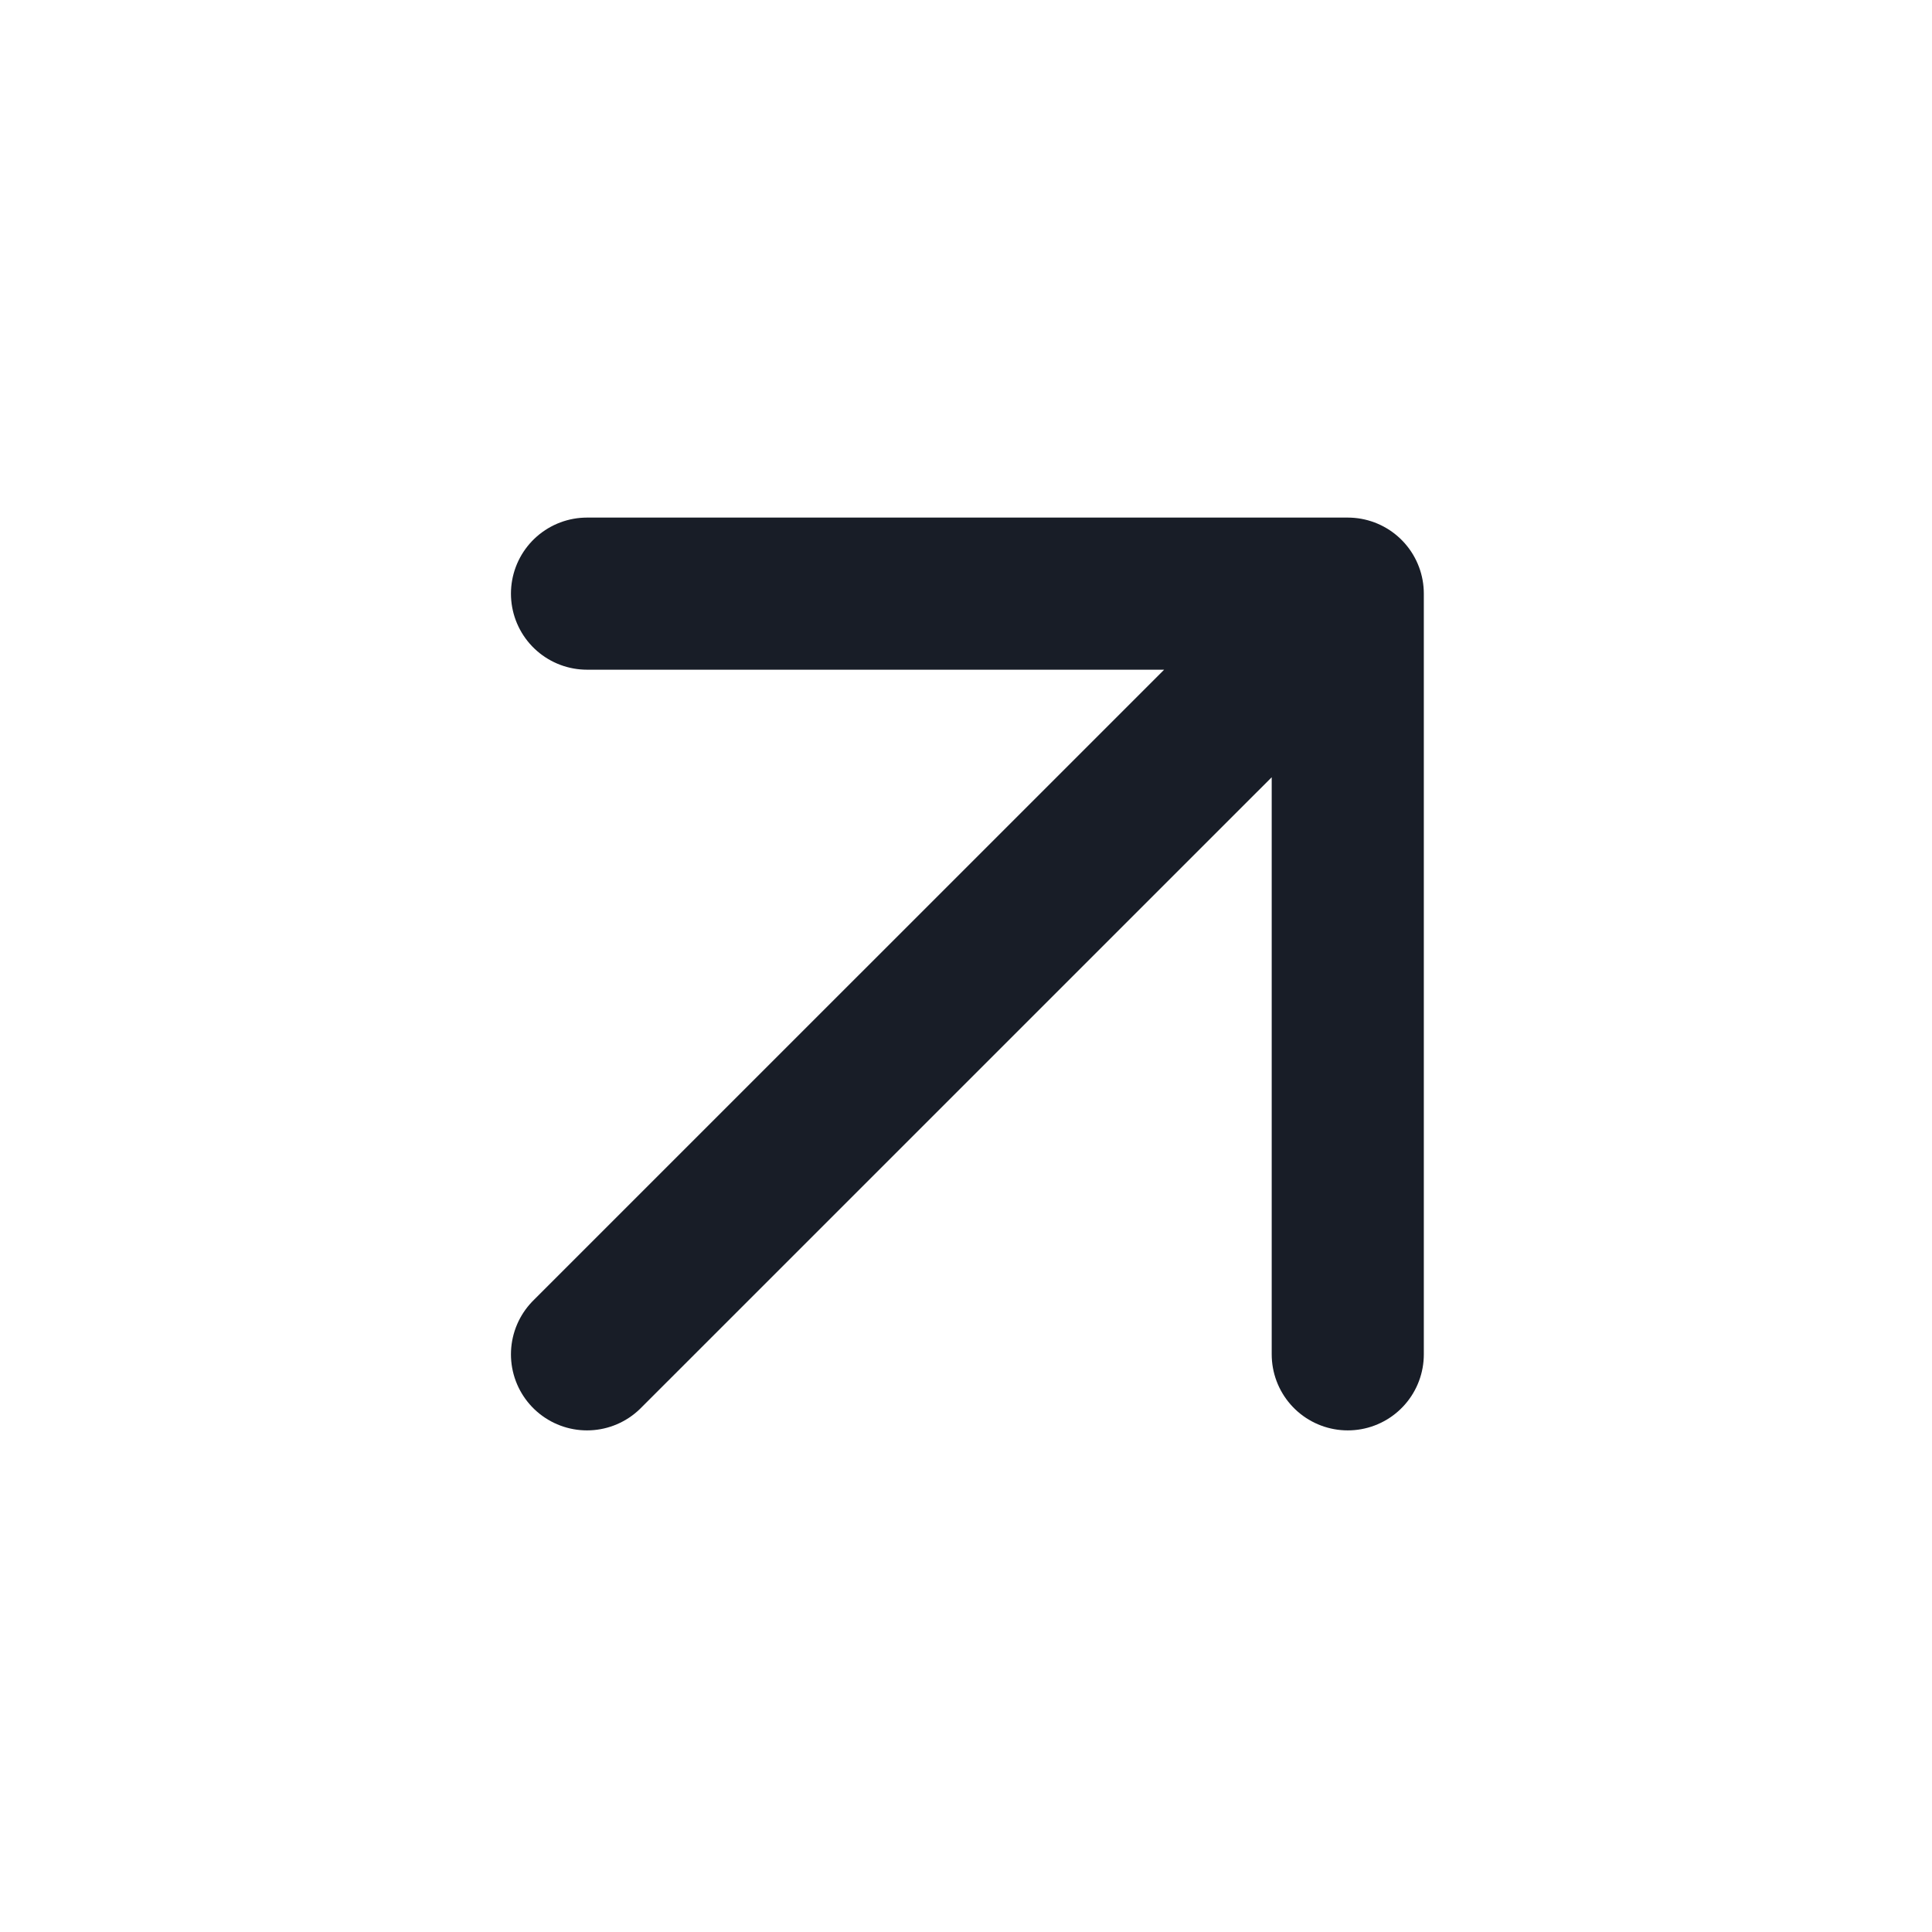
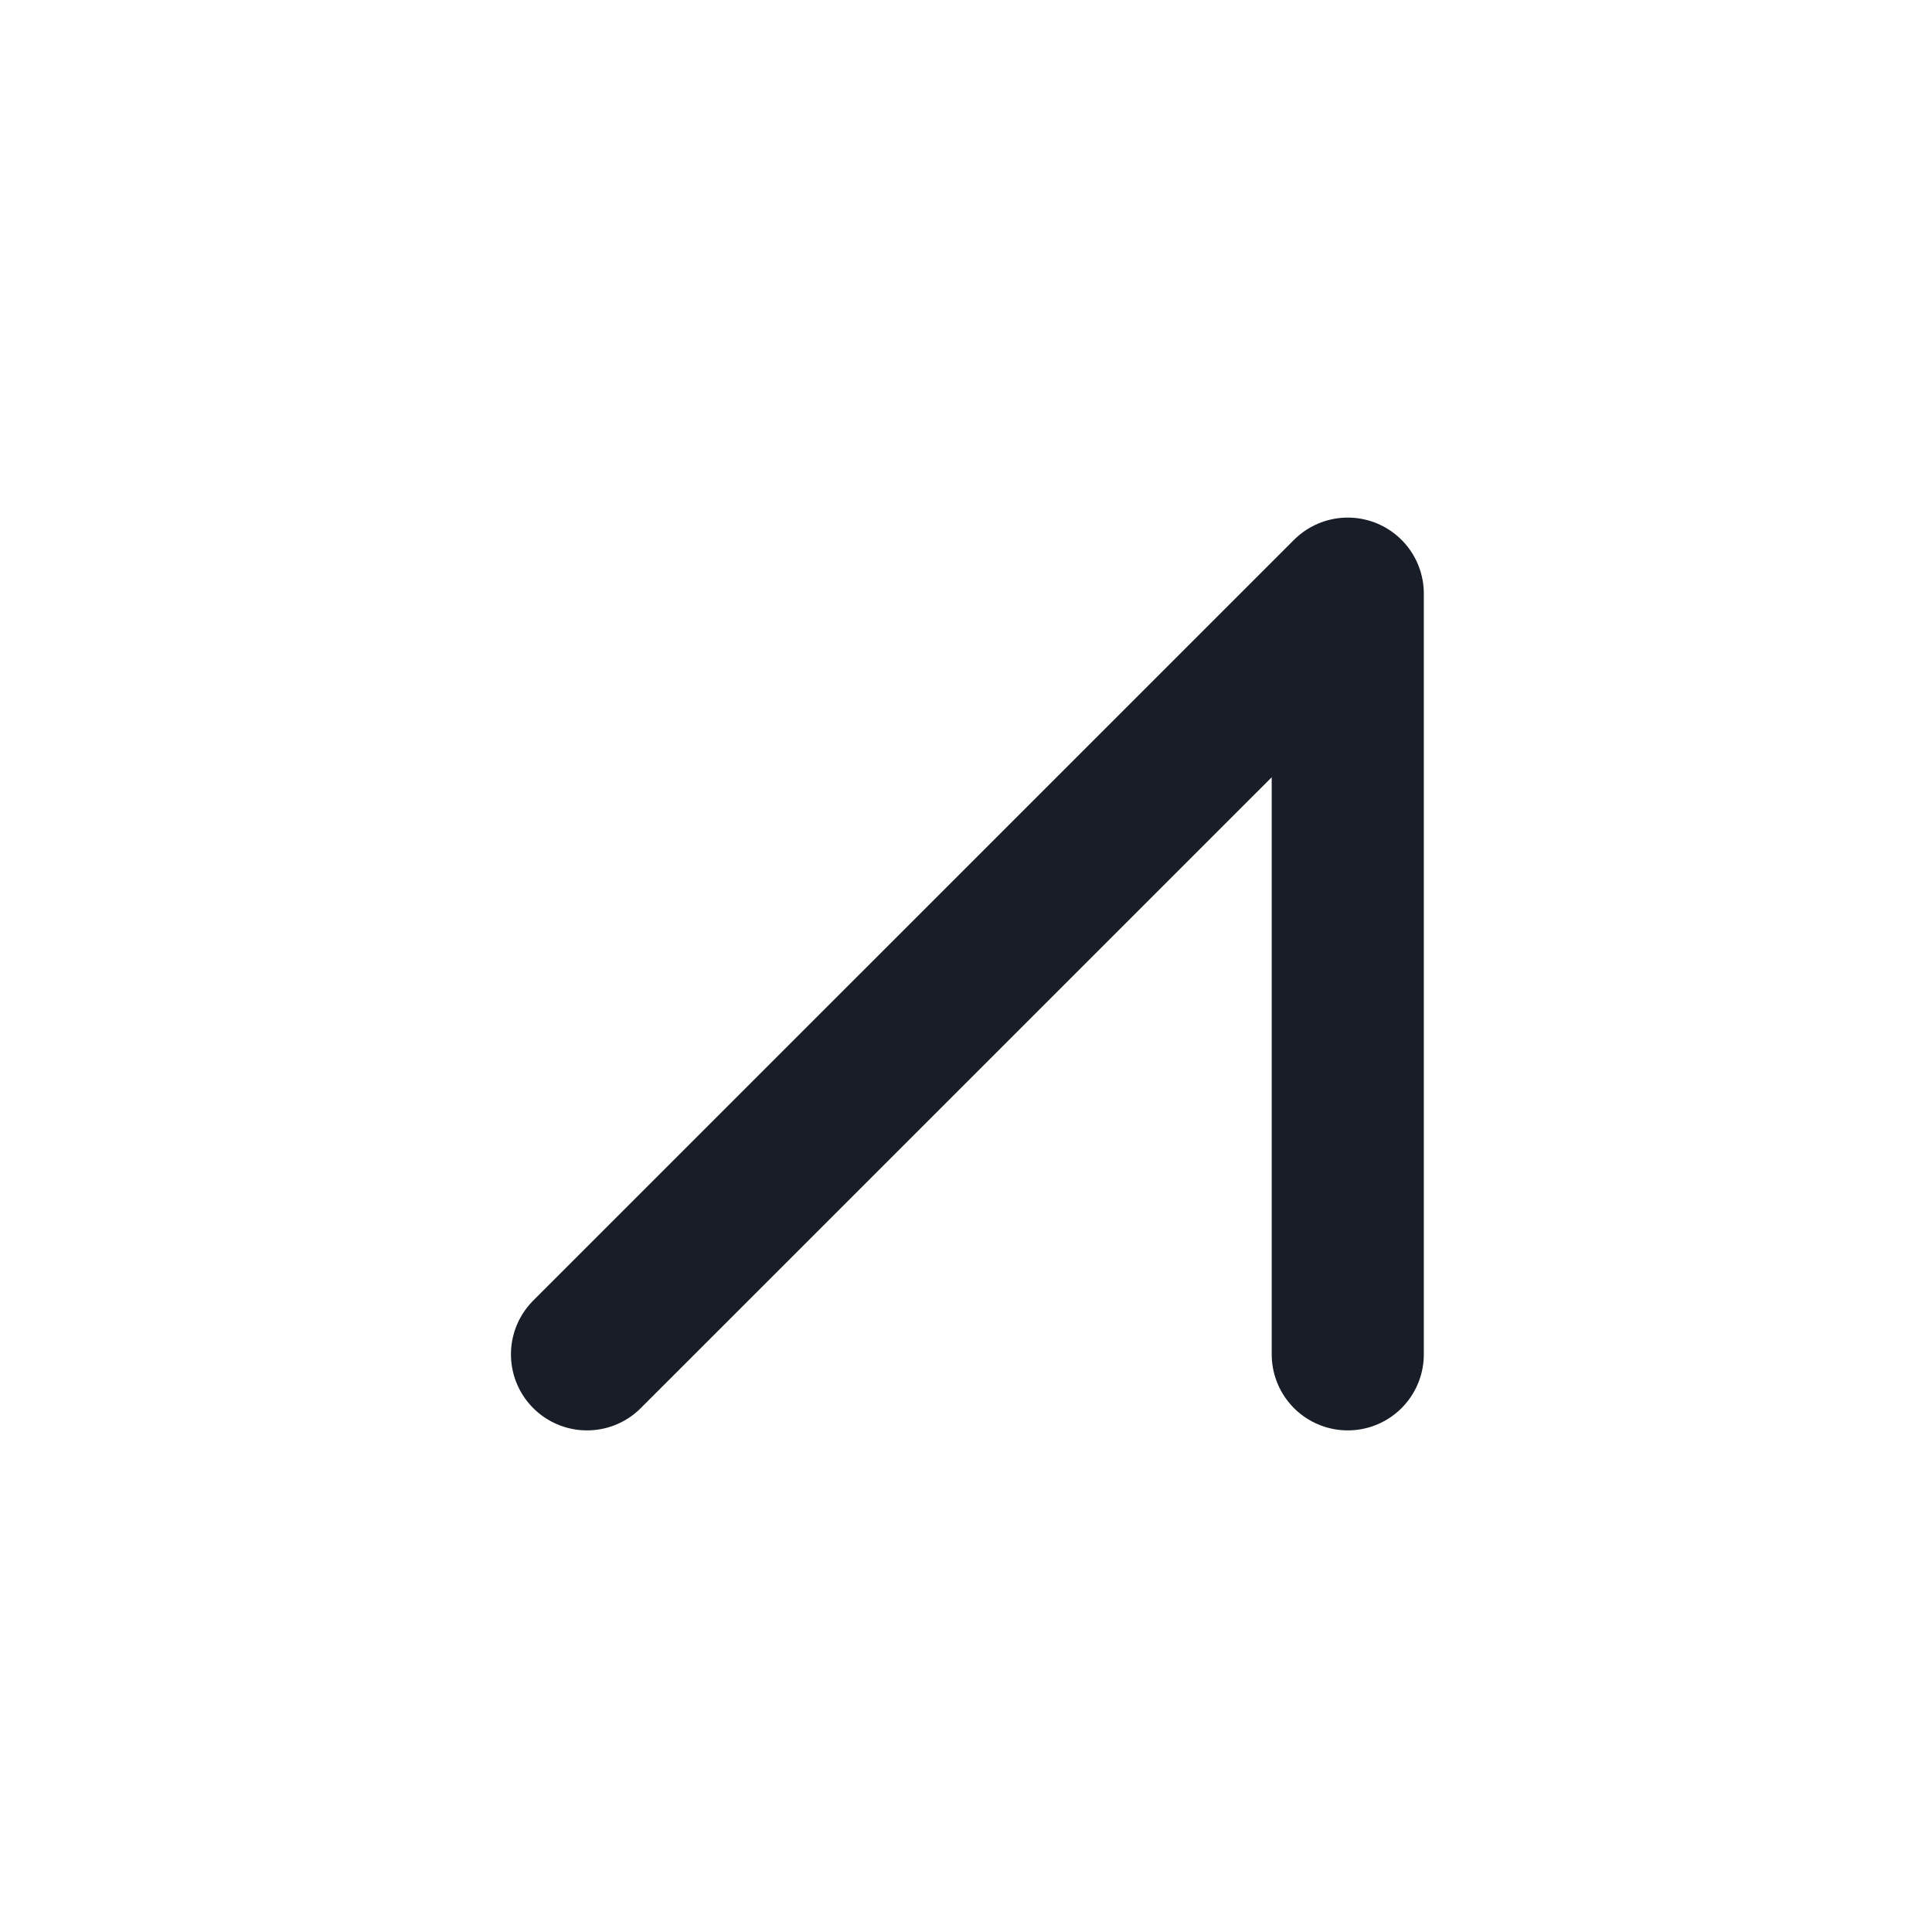
<svg xmlns="http://www.w3.org/2000/svg" width="30" height="30" viewBox="0 0 30 30" fill="none">
  <g id="arrow-up-right">
-     <path id="Icon" d="M9.115 21.03L20.928 9.218M20.928 9.218H9.115M20.928 9.218V21.03" stroke="#181D27" stroke-width="2.362" stroke-linecap="round" stroke-linejoin="round" />
+     <path id="Icon" d="M9.115 21.03L20.928 9.218M20.928 9.218M20.928 9.218V21.03" stroke="#181D27" stroke-width="2.362" stroke-linecap="round" stroke-linejoin="round" />
  </g>
</svg>